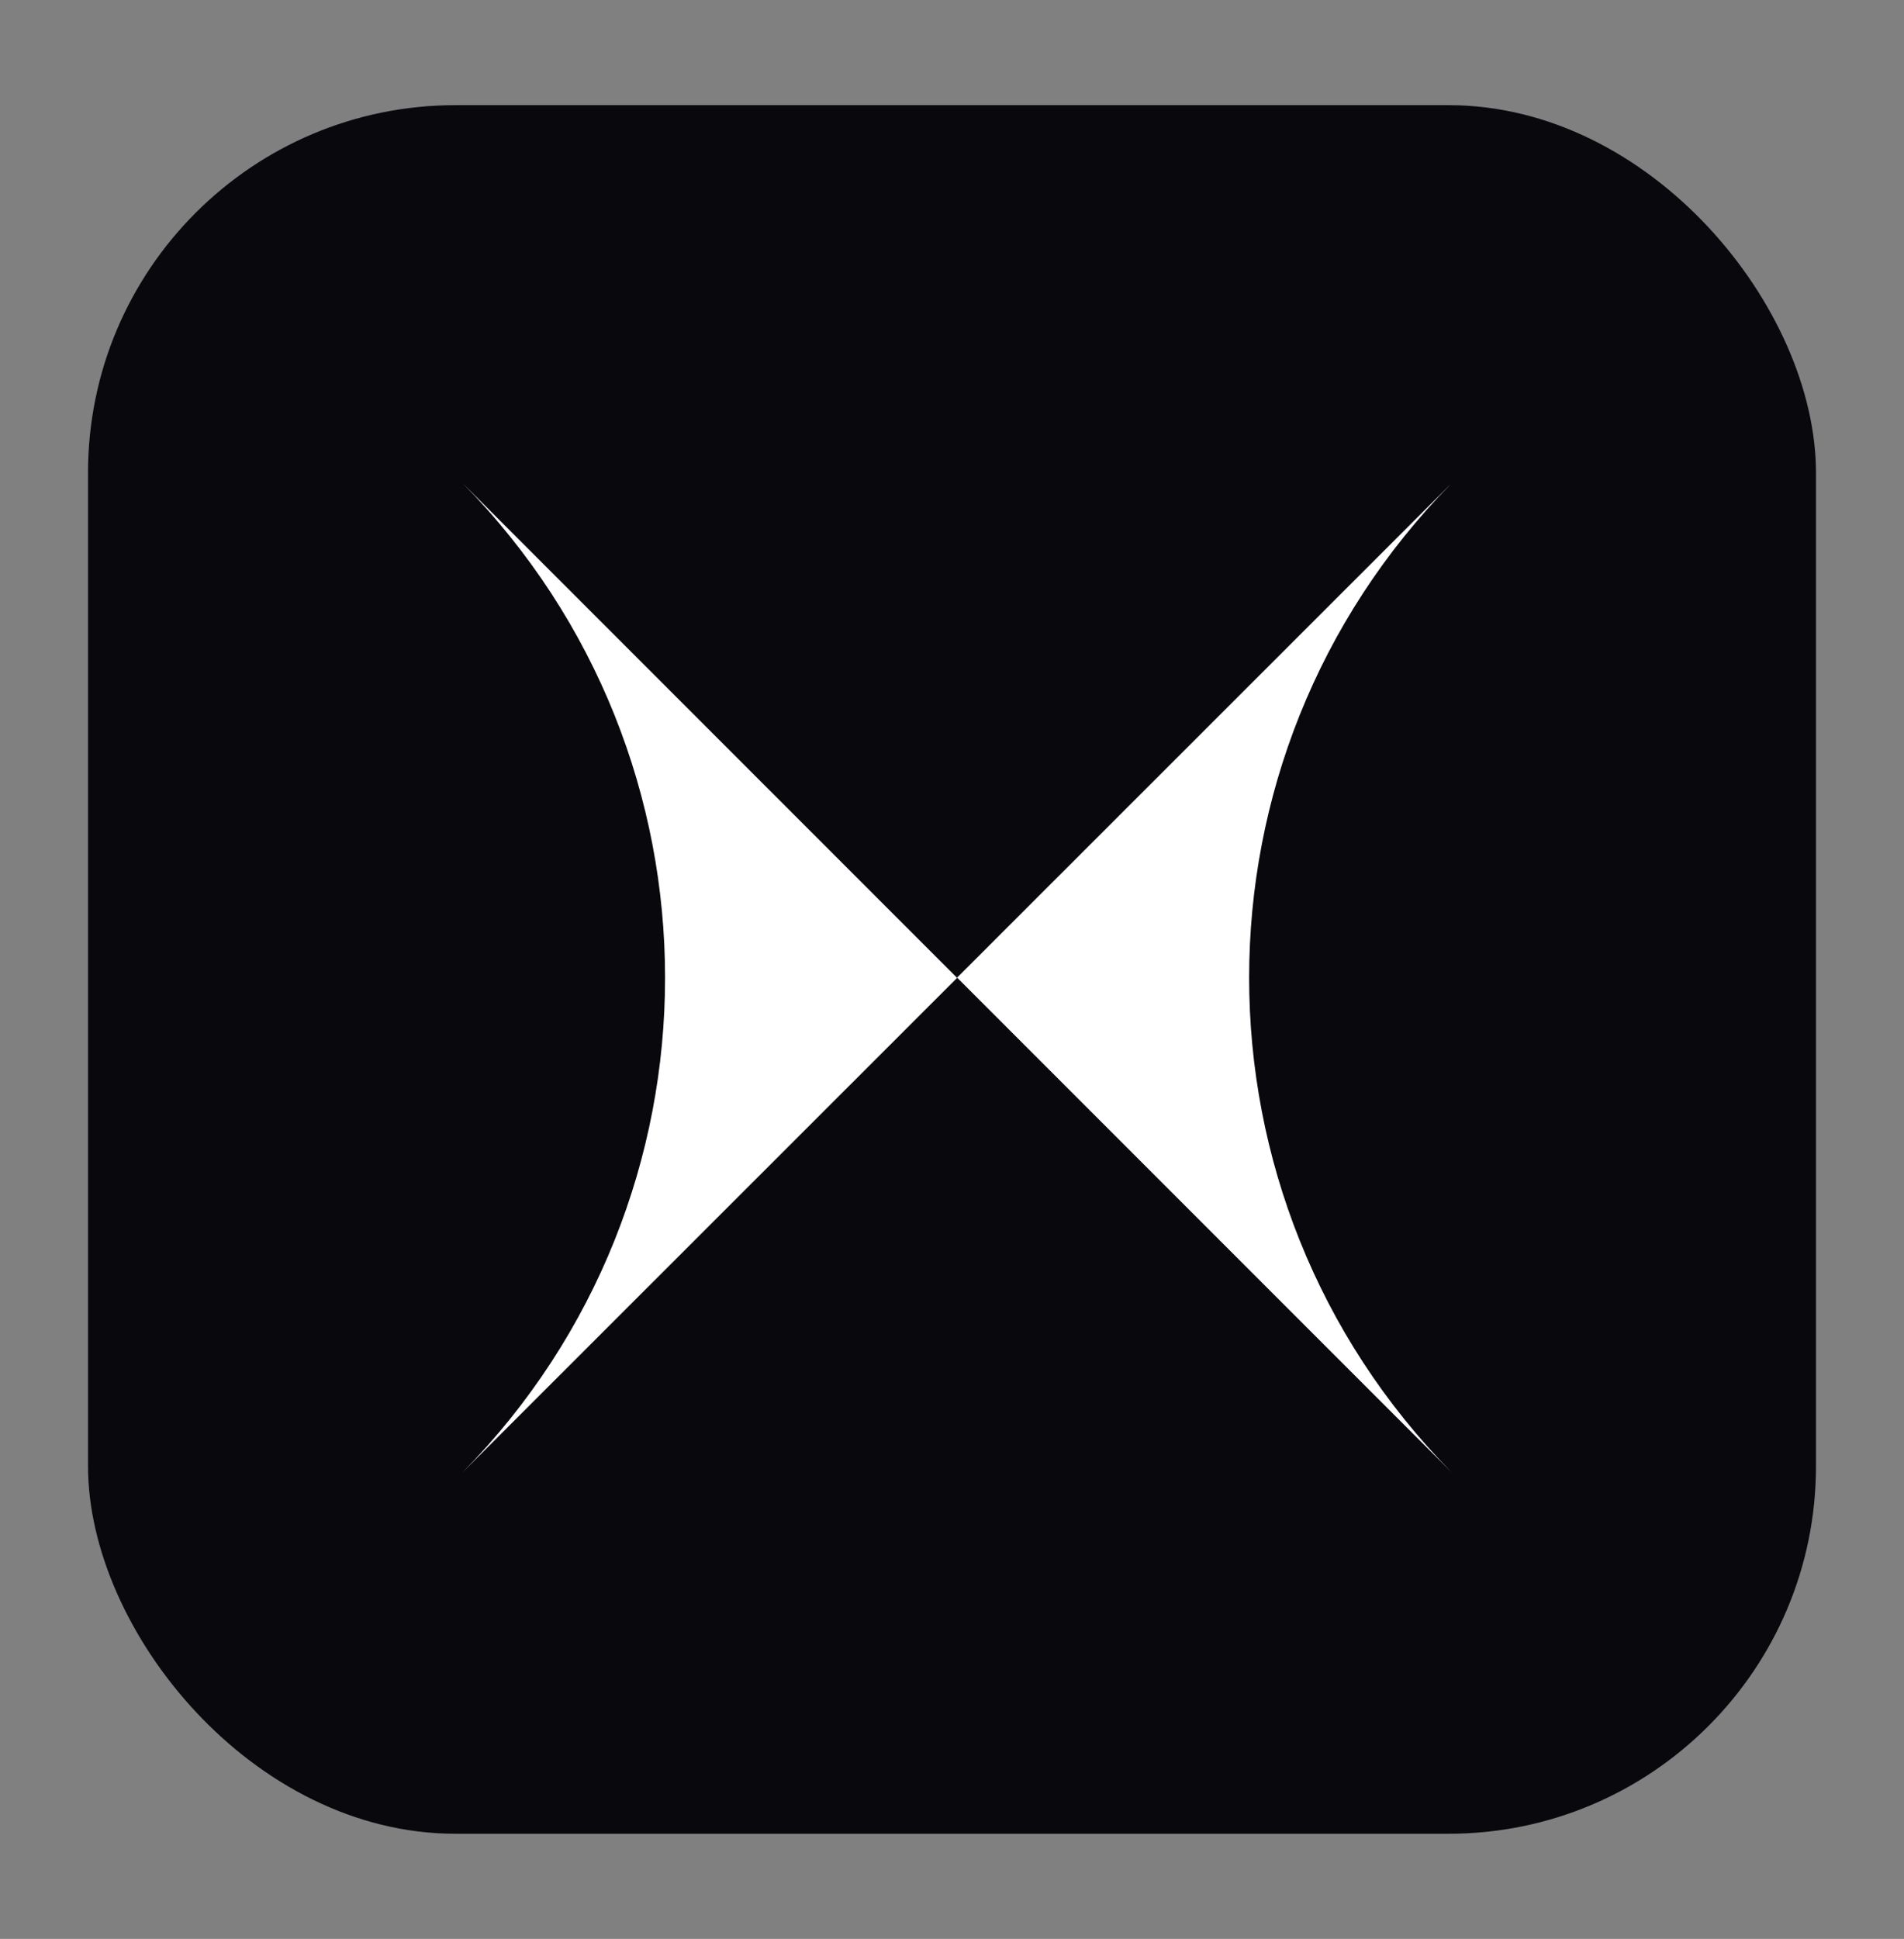
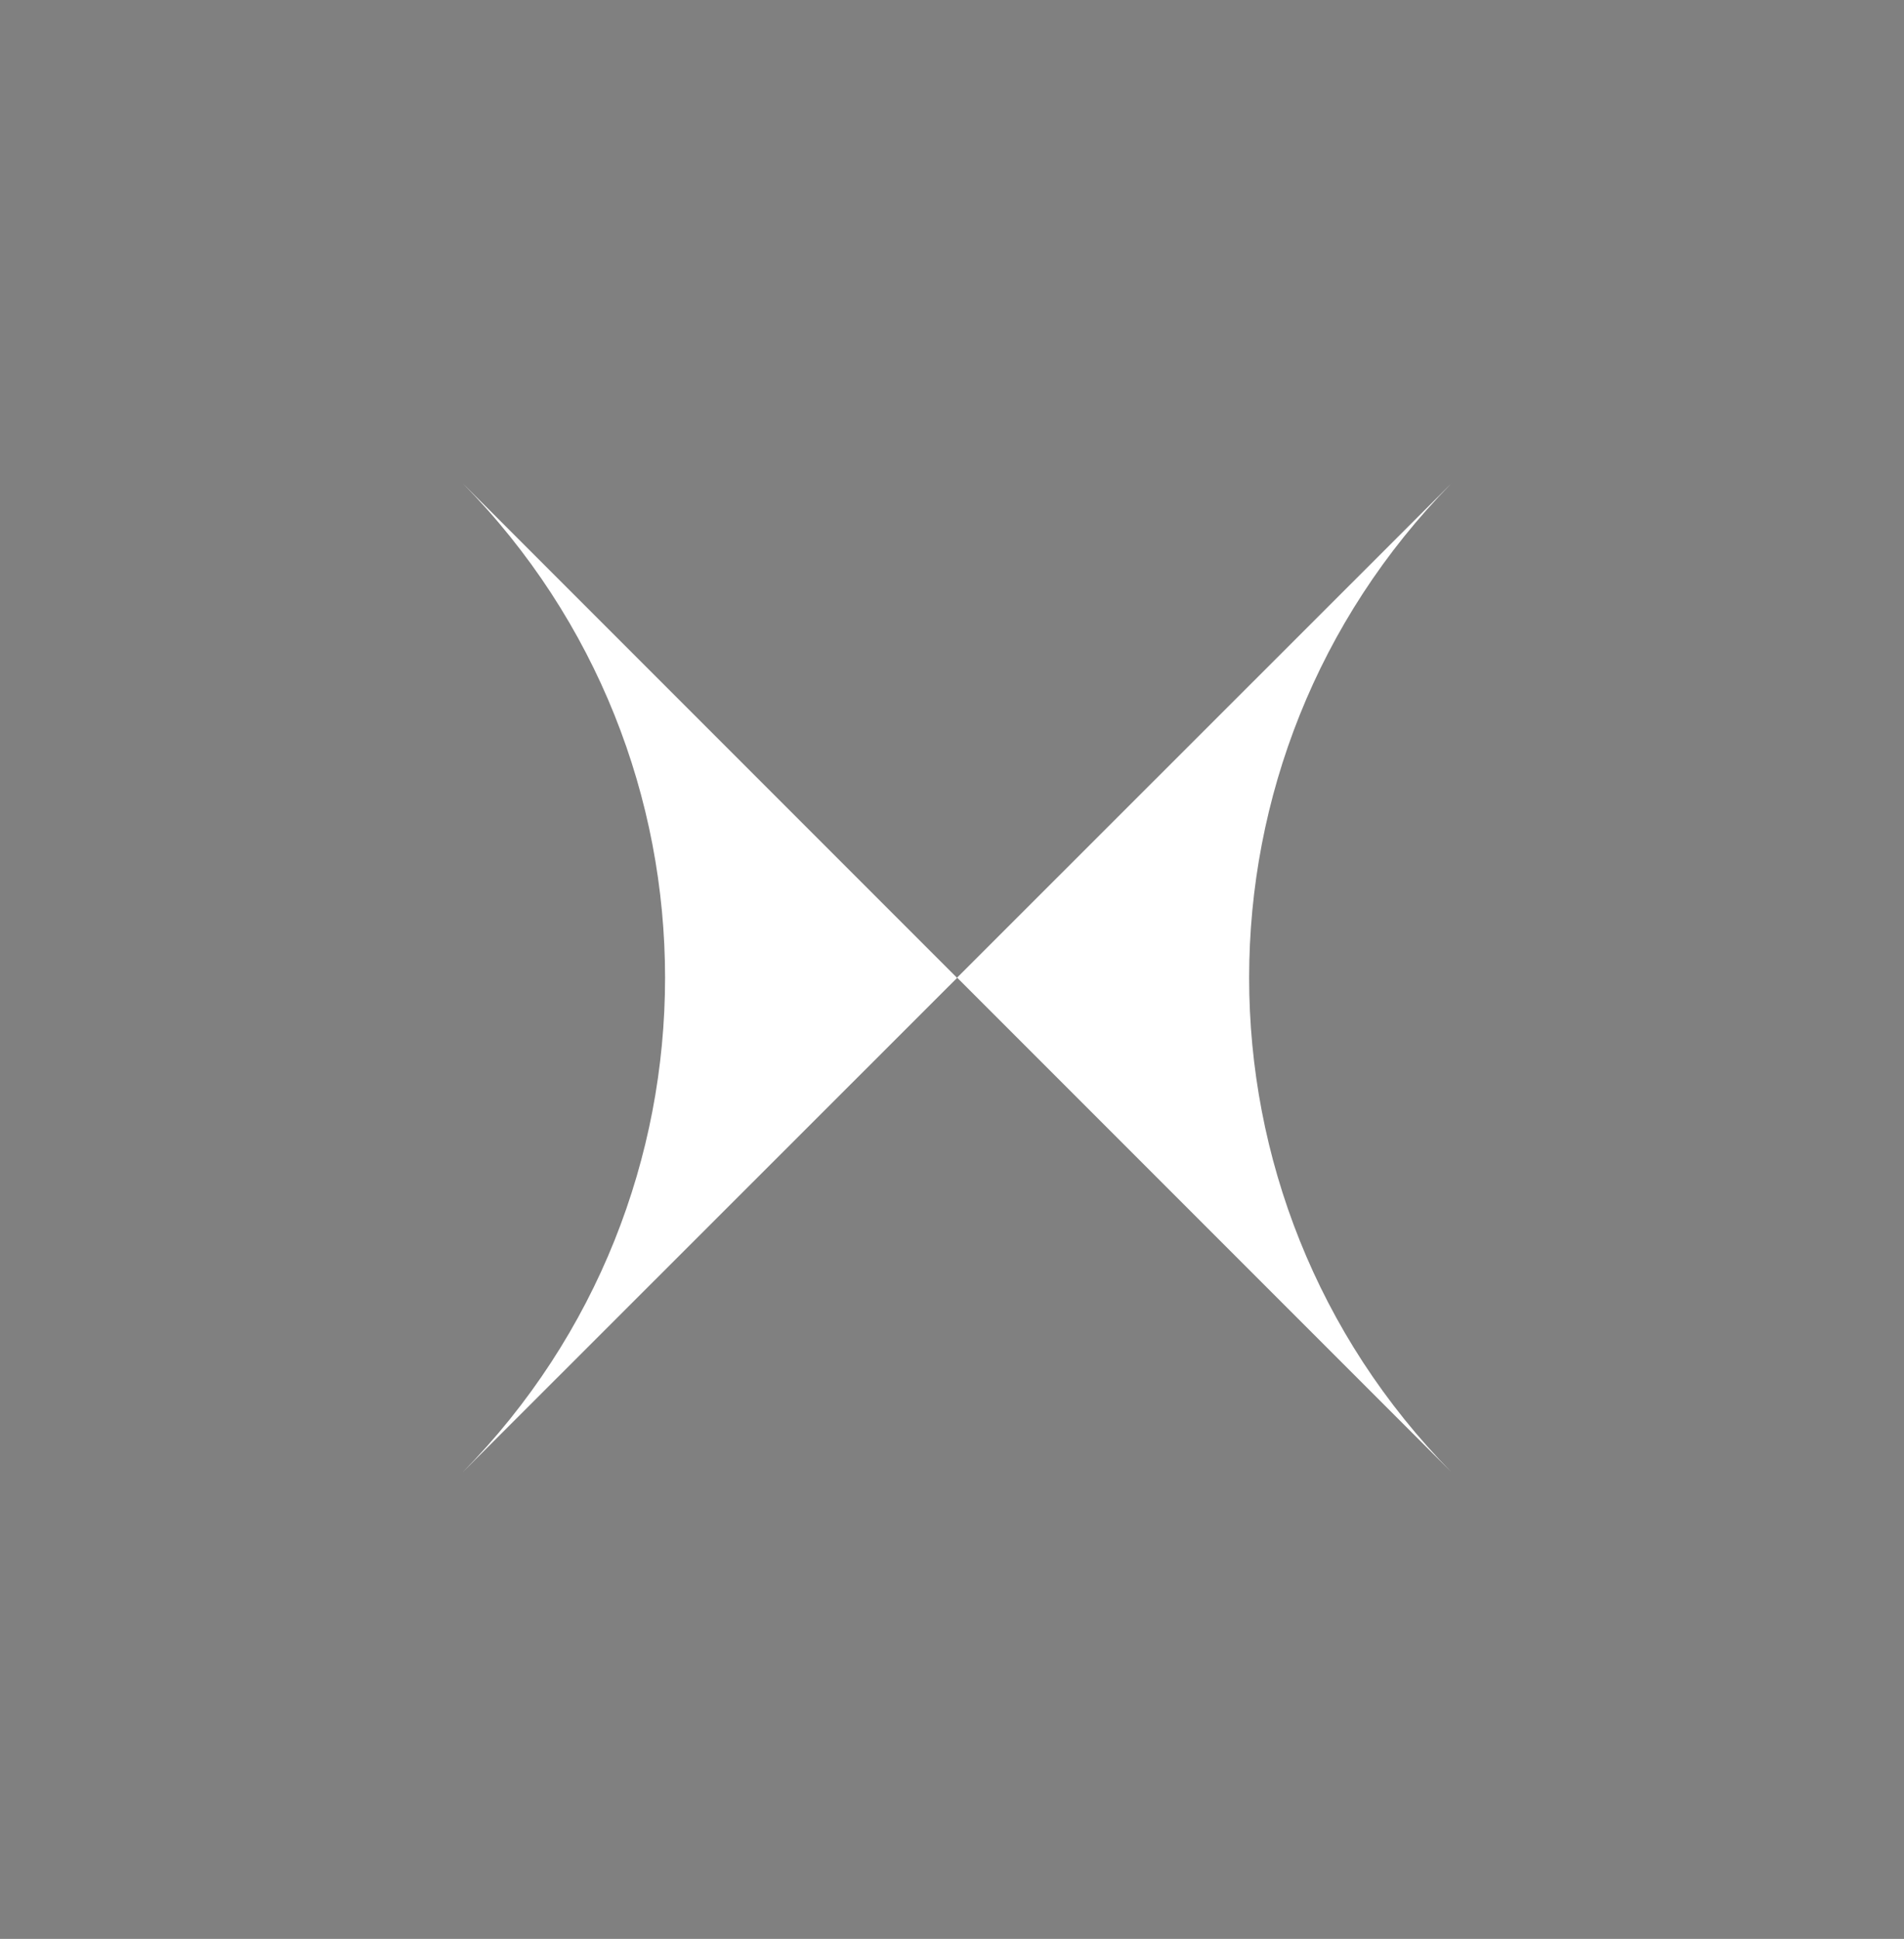
<svg xmlns="http://www.w3.org/2000/svg" id="Layer_1" data-name="Layer 1" viewBox="0 0 74.62 75.96">
  <rect x="0" y="0" width="74.62" height="75.96" fill="#808080" stroke="none" />
  <defs>
    <style>
      .cls-1 {
        fill: #fff;
      }

      .cls-1, .cls-2 {
        stroke-width: 0px;
      }

      .cls-2 {
        fill: #08080d;
      }
    </style>
  </defs>
-   <rect class="cls-2" x="3.45" y="4.12" width="67.72" height="67.72" rx="14.4" ry="14.4" />
  <g>
    <path class="cls-1" d="m18.13,18.93h0c10.58,10.75,10.58,28,0,38.75h0s19.38-19.37,19.38-19.37l-19.38-19.38Z" />
-     <path class="cls-1" d="m56.89,57.68h0c-10.58-10.75-10.58-28,0-38.75h0s-19.38,19.37-19.38,19.37l19.38,19.38Z" />
+     <path class="cls-1" d="m56.89,57.68h0c-10.58-10.75-10.58-28,0-38.75h0s-19.38,19.37-19.38,19.37Z" />
  </g>
</svg>